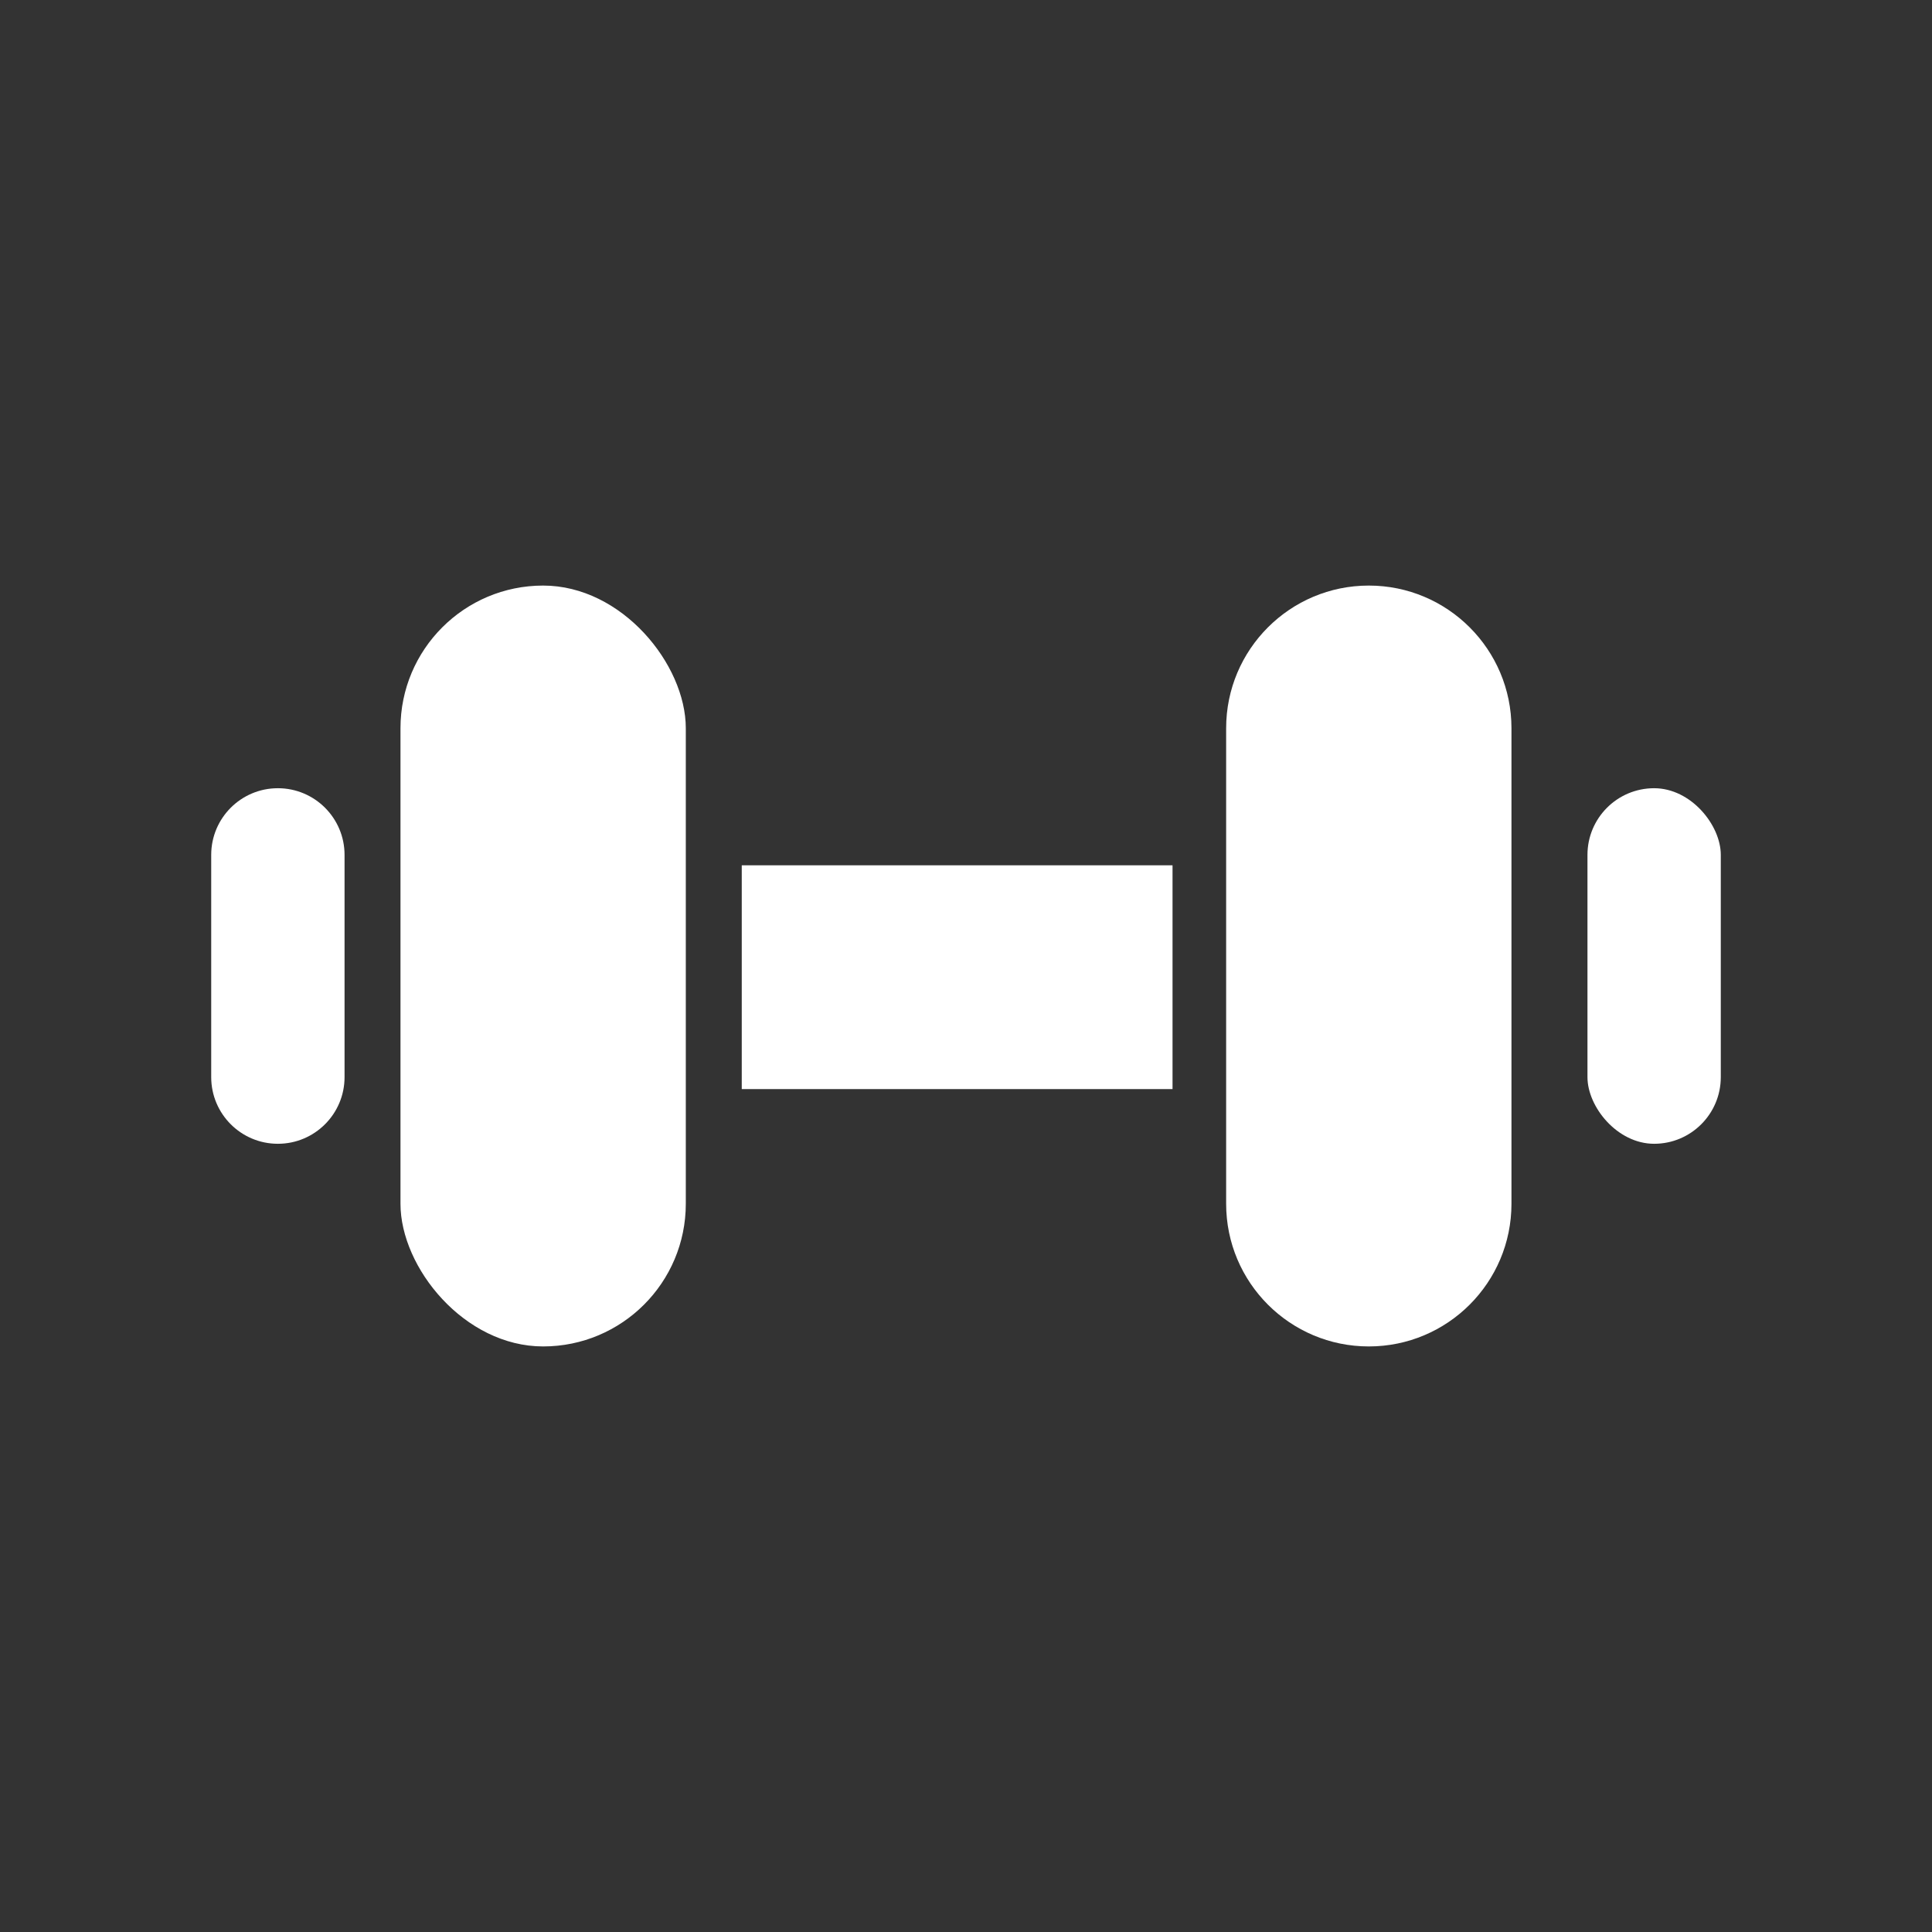
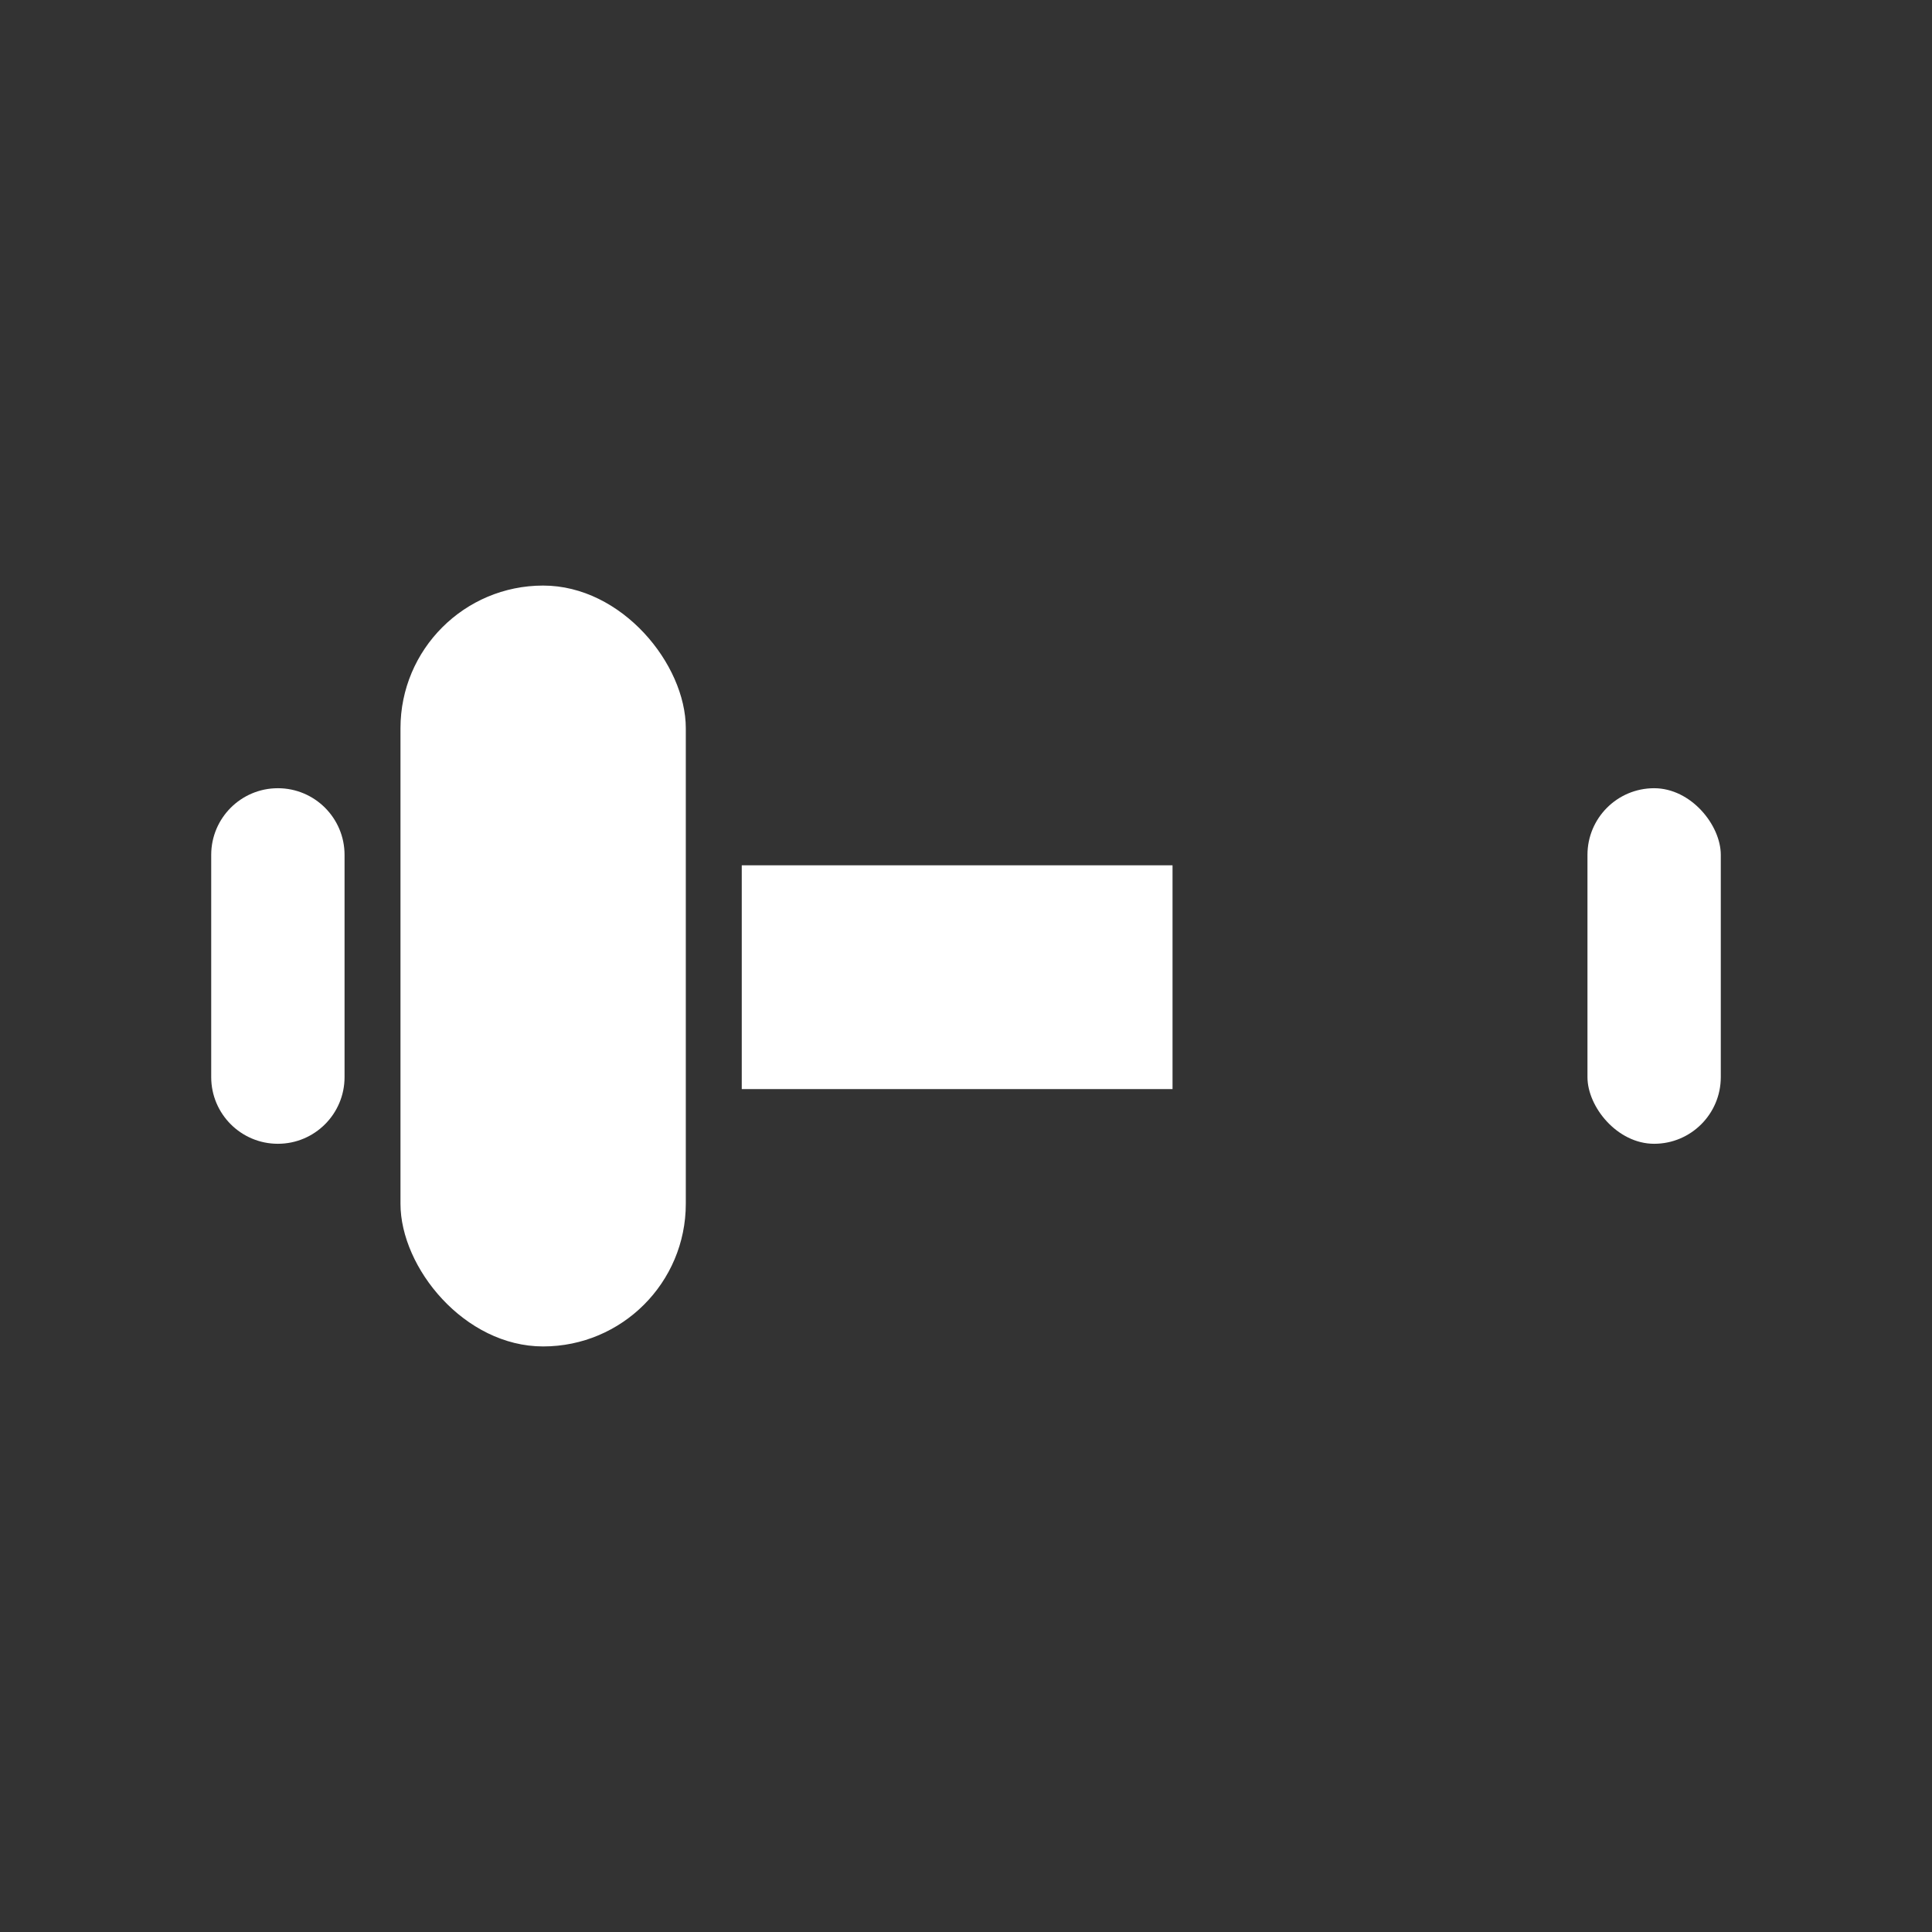
<svg xmlns="http://www.w3.org/2000/svg" id="Capa_2" data-name="Capa 2" viewBox="0 0 1000 1000">
  <rect x="0" y="0" width="1000" height="1000" fill="#333333" stroke="none" />
  <defs>
    <style>
      .cls-1 {
        fill: #fff;
      }
    </style>
  </defs>
  <rect class="cls-1" x="207.29" y="303.09" width="147.68" height="393.82" rx="73.84" ry="73.84" />
-   <path class="cls-1" d="M708.49,303.09c-40.78,0-73.84,33.06-73.84,73.84v246.14c0,40.78,33.06,73.84,73.84,73.84s73.84-33.06,73.84-73.84v-246.14c0-40.78-33.06-73.84-73.84-73.84Z" />
  <rect class="cls-1" x="821.67" y="407.98" width="69.01" height="184.04" rx="34.51" ry="34.51" />
  <path class="cls-1" d="M143.83,407.98c-19.06,0-34.51,15.45-34.51,34.51v115.02c0,19.06,15.45,34.51,34.51,34.51s34.51-15.45,34.51-34.51v-115.02c0-19.06-15.45-34.51-34.51-34.51Z" />
  <rect class="cls-1" x="383.93" y="447.88" width="222.97" height="115.83" />
</svg>